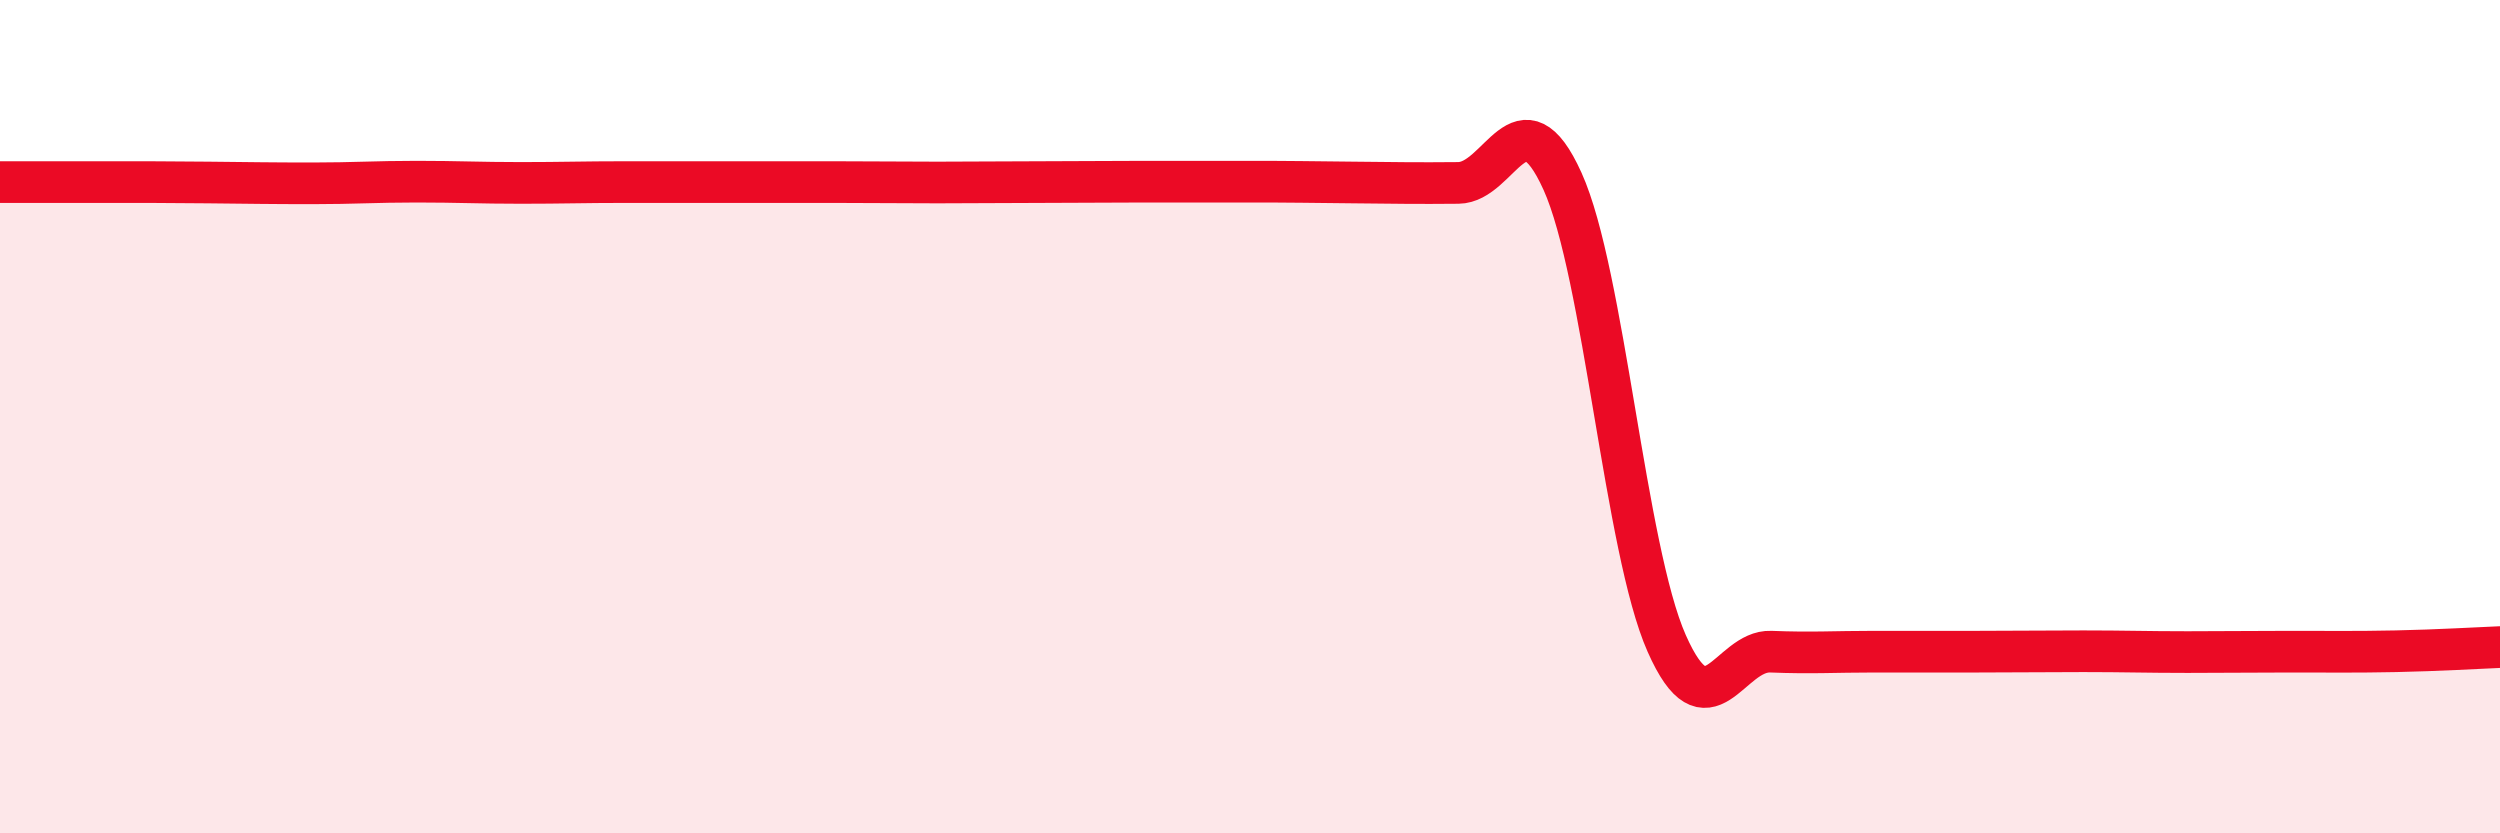
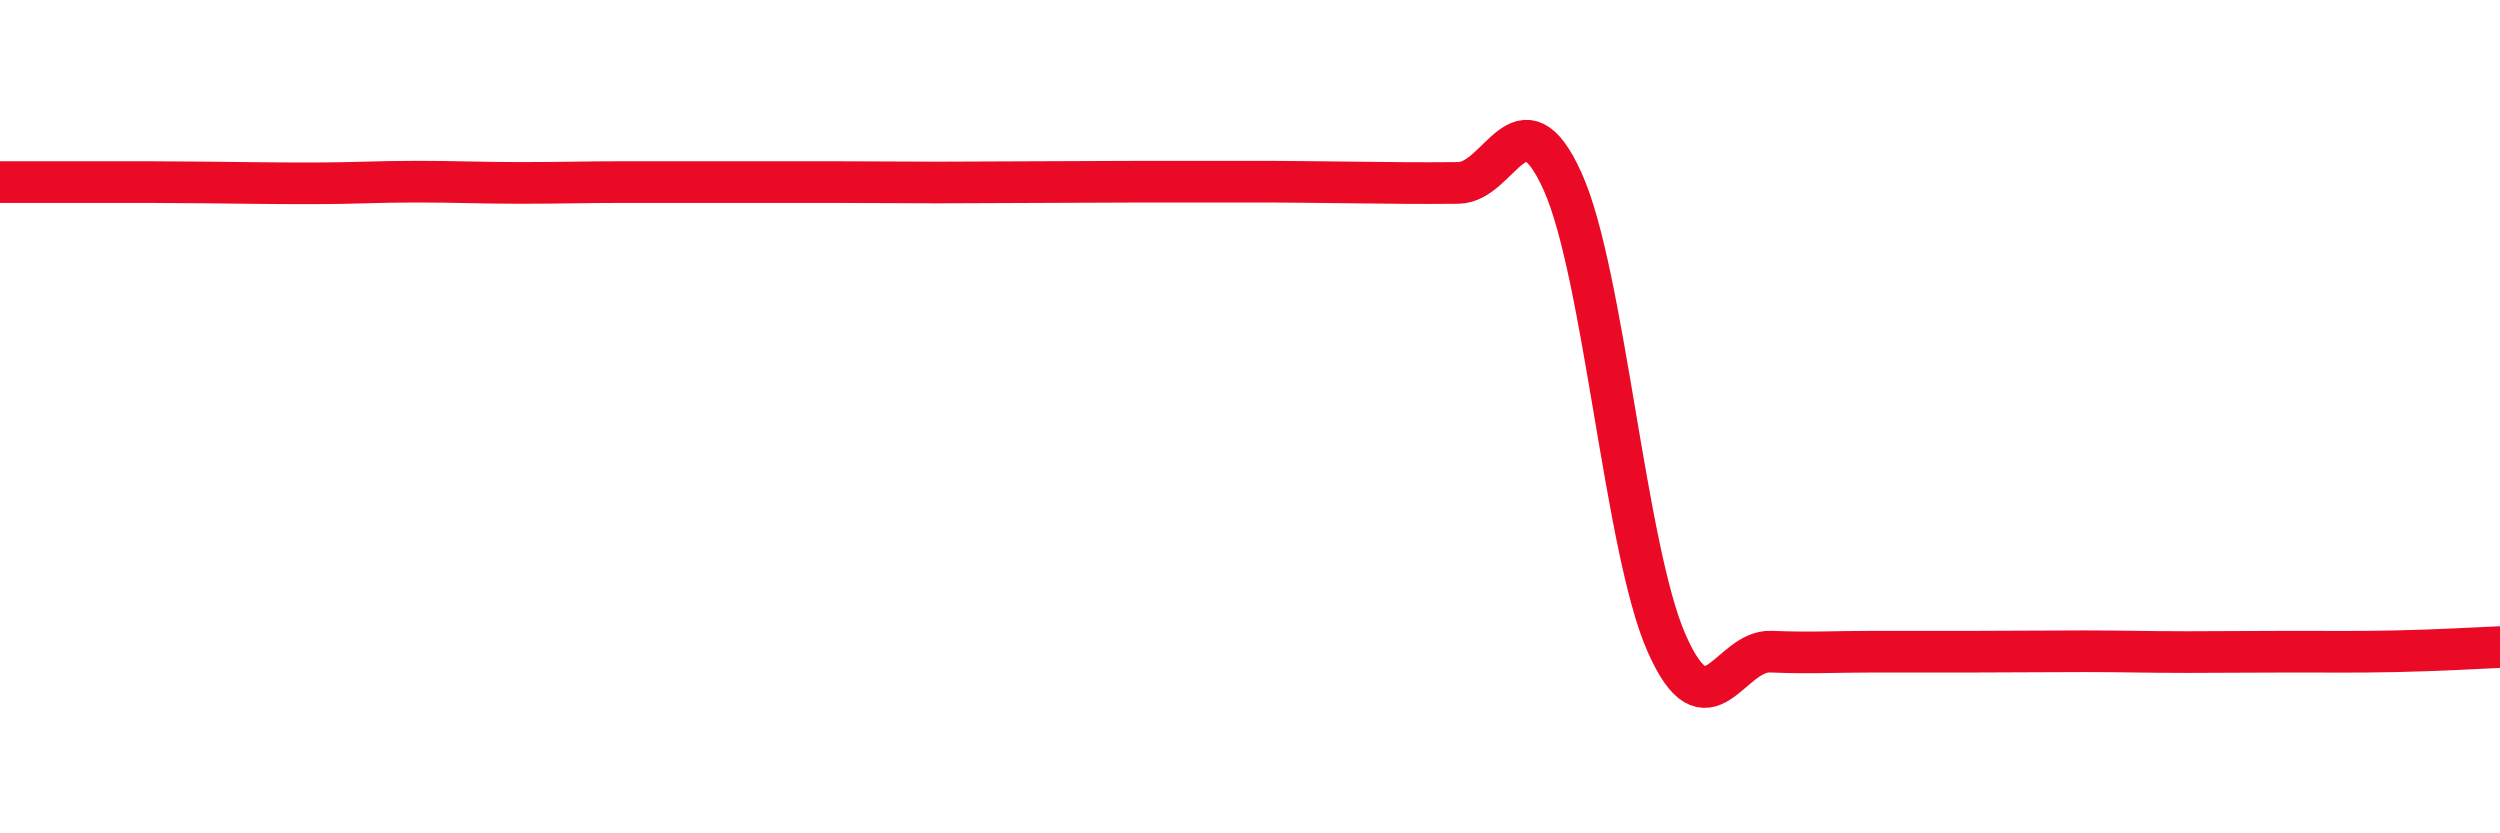
<svg xmlns="http://www.w3.org/2000/svg" width="60" height="20" viewBox="0 0 60 20">
-   <path d="M 0,4.37 C 0.5,4.37 1.5,4.37 2.5,4.37 C 3.5,4.37 4,4.37 5,4.38 C 6,4.39 6.5,4.4 7.5,4.4 C 8.5,4.4 9,4.36 10,4.36 C 11,4.36 11.5,4.39 12.5,4.39 C 13.5,4.39 14,4.37 15,4.37 C 16,4.37 16.5,4.37 17.5,4.37 C 18.5,4.37 19,4.37 20,4.37 C 21,4.37 21.5,4.38 22.5,4.38 C 23.5,4.38 24,4.37 25,4.37 C 26,4.37 26.5,4.36 27.5,4.36 C 28.5,4.36 29,4.36 30,4.36 C 31,4.36 31.5,4.37 32.5,4.38 C 33.5,4.39 34,4.4 35,4.39 C 36,4.38 36.5,2.14 37.5,4.35 C 38.5,6.56 39,13.18 40,15.44 C 41,17.7 41.5,15.6 42.5,15.64 C 43.5,15.68 44,15.64 45,15.64 C 46,15.64 46.5,15.64 47.5,15.64 C 48.5,15.64 49,15.63 50,15.63 C 51,15.63 51.5,15.65 52.5,15.65 C 53.5,15.65 54,15.64 55,15.64 C 56,15.64 56.5,15.65 57.5,15.63 C 58.5,15.61 59.5,15.55 60,15.53L60 20L0 20Z" fill="#EB0A25" opacity="0.1" stroke-linecap="round" stroke-linejoin="round" />
  <path d="M 0,4.37 C 0.5,4.37 1.5,4.37 2.5,4.37 C 3.5,4.37 4,4.37 5,4.38 C 6,4.39 6.5,4.4 7.5,4.4 C 8.5,4.4 9,4.36 10,4.36 C 11,4.36 11.5,4.39 12.5,4.39 C 13.5,4.39 14,4.37 15,4.37 C 16,4.37 16.5,4.37 17.5,4.37 C 18.5,4.37 19,4.37 20,4.37 C 21,4.37 21.5,4.38 22.5,4.38 C 23.5,4.38 24,4.37 25,4.37 C 26,4.37 26.5,4.36 27.5,4.36 C 28.5,4.36 29,4.36 30,4.36 C 31,4.36 31.5,4.37 32.5,4.38 C 33.5,4.39 34,4.4 35,4.39 C 36,4.38 36.5,2.14 37.5,4.35 C 38.5,6.56 39,13.18 40,15.44 C 41,17.7 41.5,15.6 42.5,15.64 C 43.5,15.68 44,15.64 45,15.64 C 46,15.64 46.5,15.64 47.5,15.64 C 48.5,15.64 49,15.63 50,15.63 C 51,15.63 51.5,15.65 52.5,15.65 C 53.5,15.65 54,15.64 55,15.64 C 56,15.64 56.5,15.65 57.5,15.63 C 58.5,15.61 59.5,15.55 60,15.53" stroke="#EB0A25" stroke-width="1" fill="none" stroke-linecap="round" stroke-linejoin="round" />
</svg>